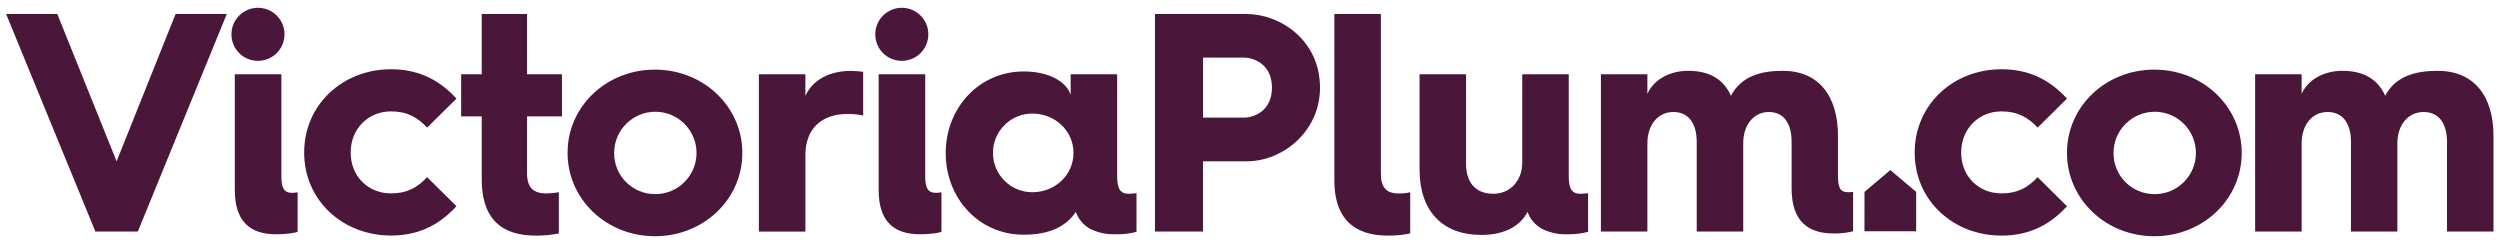
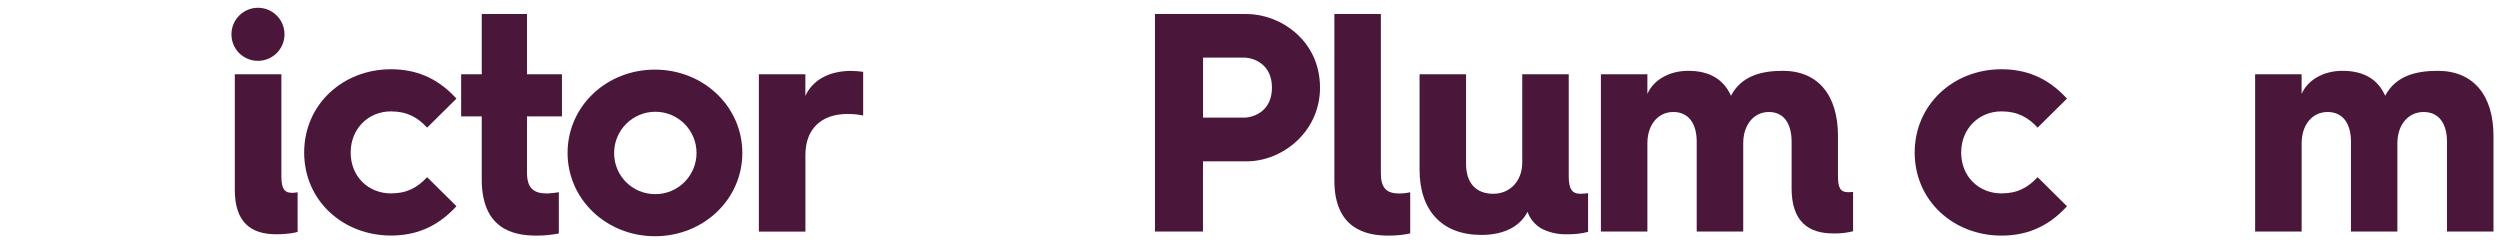
<svg xmlns="http://www.w3.org/2000/svg" version="1.1" width="1313" height="128" viewBox="0 0 1313 128">
  <title>images_ui_logo</title>
-   <path fill="#4a1639" d="M3.215 7.363h26.881l31.143 77.365 30.979-77.365h26.881l-46.714 114.244h-22.292z" />
  <path fill="#4a1639" d="M121.557 18.181c-0.001-0.049-0.001-0.106-0.001-0.164 0-7.694 6.238-13.932 13.932-13.932s13.932 6.238 13.932 13.932c0 7.694-6.237 13.932-13.931 13.932v0c-0.019 0-0.041 0-0.063 0-7.624 0-13.812-6.152-13.869-13.763v-0.005zM123.36 38.998h24.422v53.598c0 5.901 1.261 8.687 5.573 8.687 0.040 0.001 0.087 0.001 0.135 0.001 0.999 0 1.97-0.12 2.899-0.346l-0.084 0.017v20.816c-0.82 0.328-4.589 1.261-11.347 1.261-13.113 0-21.636-6.228-21.636-23.275v-60.76z" />
  <path fill="#4a1639" d="M205.314 36.375c12.293 0 23.956 3.934 34.421 15.407l-15.407 15.243c-5.043-5.409-10.49-8.523-19.013-8.523-11.801 0-21.144 9.015-21.144 21.636s9.343 21.434 21.144 21.434c8.523 0 13.932-3.114 19.013-8.523l15.407 15.243c-10.49 11.474-22.128 15.407-34.421 15.407-25.217 0-45.567-18.358-45.567-43.6s20.325-43.726 45.567-43.726z" />
  <path fill="#4a1639" d="M253.012 61.125h-10.818v-22.128h10.818v-31.634h23.767v31.634h18.358v22.128h-18.358v29.504c0 8.031 3.278 10.982 10.49 10.982 2.264-0.081 4.408-0.316 6.502-0.697l-0.274 0.041v21.636c-3.452 0.731-7.417 1.149-11.481 1.149-0.171 0-0.341-0.001-0.511-0.002l0.026 0c-12.129 0-28.52-3.606-28.52-29.504v-33.109z" />
  <path fill="#4a1639" d="M343.981 36.564c25.406 0 45.894 19.341 45.894 43.764s-20.451 43.738-45.894 43.738-45.894-19.341-45.894-43.764 20.325-43.738 45.894-43.738zM343.981 101.964c0.060 0.001 0.131 0.001 0.202 0.001 11.949 0 21.636-9.687 21.636-21.636s-9.687-21.636-21.636-21.636c-11.949 0-21.635 9.686-21.636 21.635v0c-0 0.052-0.001 0.115-0.001 0.177 0 11.838 9.596 21.434 21.434 21.434 0 0 0 0 0.001 0v0z" />
  <path fill="#4a1639" d="M398.563 38.998h24.422v11.347c3.783-8.359 12.608-13.113 23.956-13.113 2.304 0.048 4.516 0.225 6.689 0.525l-0.297-0.034v22.947c-2.406-0.521-5.17-0.82-8.004-0.82-0.067 0-0.134 0-0.201 0.001h0.010c-13.932 0-22.128 8.032-22.128 21.434v40.347h-24.448v-82.635z" />
-   <path fill="#4a1639" d="M459.7 18.181c-0.001-0.049-0.001-0.106-0.001-0.164 0-7.694 6.238-13.932 13.932-13.932s13.932 6.238 13.932 13.932c0 7.694-6.237 13.932-13.931 13.932v0c-0.019 0-0.041 0-0.063 0-7.624 0-13.812-6.152-13.869-13.763v-0.005zM461.466 38.998h24.46v53.598c0 5.901 1.261 8.687 5.573 8.687 0.040 0.001 0.087 0.001 0.135 0.001 0.999 0 1.97-0.12 2.899-0.346l-0.084 0.017v20.816c-0.82 0.328-4.589 1.261-11.348 1.261-13.113 0-21.636-6.228-21.636-23.275v-60.76z" />
-   <path fill="#4a1639" d="M537.721 37.523c12.608 0 22.292 5.043 24.586 12.293v-10.818h24.422v53.598c0 6.72 1.803 9.179 6.065 9.179 1.476-0.031 2.893-0.149 4.284-0.35l-0.186 0.022v20.325c-3.041 0.806-6.533 1.27-10.132 1.27-0.299 0-0.597-0.003-0.894-0.010l0.044 0.001c-0.328 0.014-0.713 0.022-1.099 0.022-4.516 0-8.781-1.079-12.549-2.995l0.158 0.073c-3.42-1.966-6.019-5.034-7.34-8.712l-0.036-0.114c-4.753 7.048-12.949 11.965-27.373 11.965-23.439 0-40.977-18.913-40.977-42.944 0.076-23.792 17.589-42.805 41.028-42.805zM542.159 100.955c11.965 0 21.636-9.015 21.636-20.653s-9.683-20.653-21.636-20.653c-11.406 0-20.653 9.246-20.653 20.653s9.246 20.653 20.653 20.653v0z" />
  <path fill="#4a1639" d="M606.563 7.363h48.189c17.374 0 38.519 13.604 38.519 38.682 0 23.111-19.669 38.682-38.519 38.682h-22.947v36.879h-25.217v-114.244zM653.277 61.781c5.043 0 14.752-3.278 14.752-15.735s-9.671-15.786-14.752-15.786h-21.434v31.521h21.434z" />
-   <path fill="#4a1639" d="M700.81 7.363h24.422v83.593c0 7.565 2.787 10.654 9.507 10.654 0.092 0.001 0.201 0.002 0.31 0.002 1.984 0 3.912-0.24 5.756-0.692l-0.165 0.034v21.636c-3.312 0.732-7.116 1.151-11.019 1.151-0.217 0-0.435-0.001-0.652-0.004l0.033 0c-11.638 0-28.192-3.606-28.192-28.999v-87.376z" />
+   <path fill="#4a1639" d="M700.81 7.363h24.422v83.593c0 7.565 2.787 10.654 9.507 10.654 0.092 0.001 0.201 0.002 0.31 0.002 1.984 0 3.912-0.24 5.756-0.692l-0.165 0.034v21.636c-3.312 0.732-7.116 1.151-11.019 1.151-0.217 0-0.435-0.001-0.652-0.004l0.033 0c-11.638 0-28.192-3.606-28.192-28.999v-87.376" />
  <path fill="#4a1639" d="M745.557 38.998h24.422v47.206c0 9.507 4.917 15.571 14.26 15.571 8.826 0 15.244-6.72 15.244-16.391v-46.386h24.422v53.598c0 6.72 1.803 9.179 6.065 9.179 1.476-0.031 2.893-0.149 4.284-0.35l-0.186 0.022v20.325c-3.041 0.806-6.532 1.27-10.131 1.27-0.299 0-0.598-0.003-0.895-0.010l0.044 0.001c-0.286 0.010-0.622 0.017-0.959 0.017-4.552 0-8.848-1.097-12.638-3.040l0.156 0.073c-3.42-1.966-6.019-5.034-7.34-8.712l-0.036-0.114c-3.606 7.048-11.474 12.129-24.259 12.129-20.816 0-32.454-12.949-32.454-34.257v-50.131z" />
  <path fill="#4a1639" d="M840.788 38.998h24.422v10.326c3.114-7.212 11.347-12.129 21.434-12.129 11.347 0 18.686 4.59 22.456 13.113 5.409-10.326 15.735-13.113 27.209-13.113 18.686 0 28.999 12.949 28.999 34.257v20.816c0 6.065 0.984 8.687 5.409 8.687 0.984 0 2.131-0.164 2.522-0.164v20.653c-2.815 0.739-6.047 1.163-9.378 1.163-0.391 0-0.78-0.006-1.169-0.017l0.057 0.001c-12.949 0-21.8-6.228-21.8-23.603v-24.599c0-9.507-4.098-15.571-11.965-15.571s-13.441 6.72-13.441 16.391v46.399h-24.435v-47.218c0-9.507-4.262-15.571-12.293-15.571s-13.604 6.72-13.604 16.391v46.399h-24.422v-82.61z" />
  <path fill="#4a1639" d="M1051.146 36.375c12.293 0 23.956 3.934 34.421 15.407l-15.407 15.243c-5.043-5.409-10.49-8.523-19.013-8.523-11.801 0-21.144 9.015-21.144 21.636s9.343 21.434 21.144 21.434c8.523 0 13.932-3.114 19.013-8.523l15.42 15.281c-10.49 11.474-22.128 15.407-34.421 15.407-25.217 0-45.567-18.358-45.567-43.6s20.312-43.764 45.554-43.764z" />
-   <path fill="#4a1639" d="M1131.461 36.564c25.406 0 45.894 19.341 45.894 43.764s-20.489 43.738-45.894 43.738-45.882-19.341-45.882-43.764 20.312-43.738 45.882-43.738zM1131.461 101.964c0.060 0.001 0.131 0.001 0.202 0.001 11.949 0 21.636-9.687 21.636-21.636s-9.687-21.636-21.636-21.636c-11.949 0-21.635 9.686-21.636 21.635v0c-0.001 0.052-0.001 0.115-0.001 0.177 0 11.838 9.596 21.434 21.434 21.434 0 0 0.001 0 0.001 0v0z" />
  <path fill="#4a1639" d="M1184.391 38.998h24.422v10.326c3.114-7.212 11.348-12.129 21.434-12.129 11.348 0 18.686 4.59 22.456 13.113 5.409-10.326 15.899-13.113 27.537-13.113 18.912 0 29.34 12.949 29.34 34.257v50.156h-24.422v-47.218c0-9.507-4.262-15.571-12.293-15.571s-13.768 6.72-13.768 16.391v46.399h-24.372v-47.218c0-9.507-4.262-15.571-12.293-15.571s-13.604 6.72-13.604 16.391v46.399h-24.435v-82.61z" />
-   <path fill="#4a1639" d="M1006.374 100.791l-13.579-11.474-13.567 11.474-0.013 20.653h27.158v-20.653z" />
</svg>